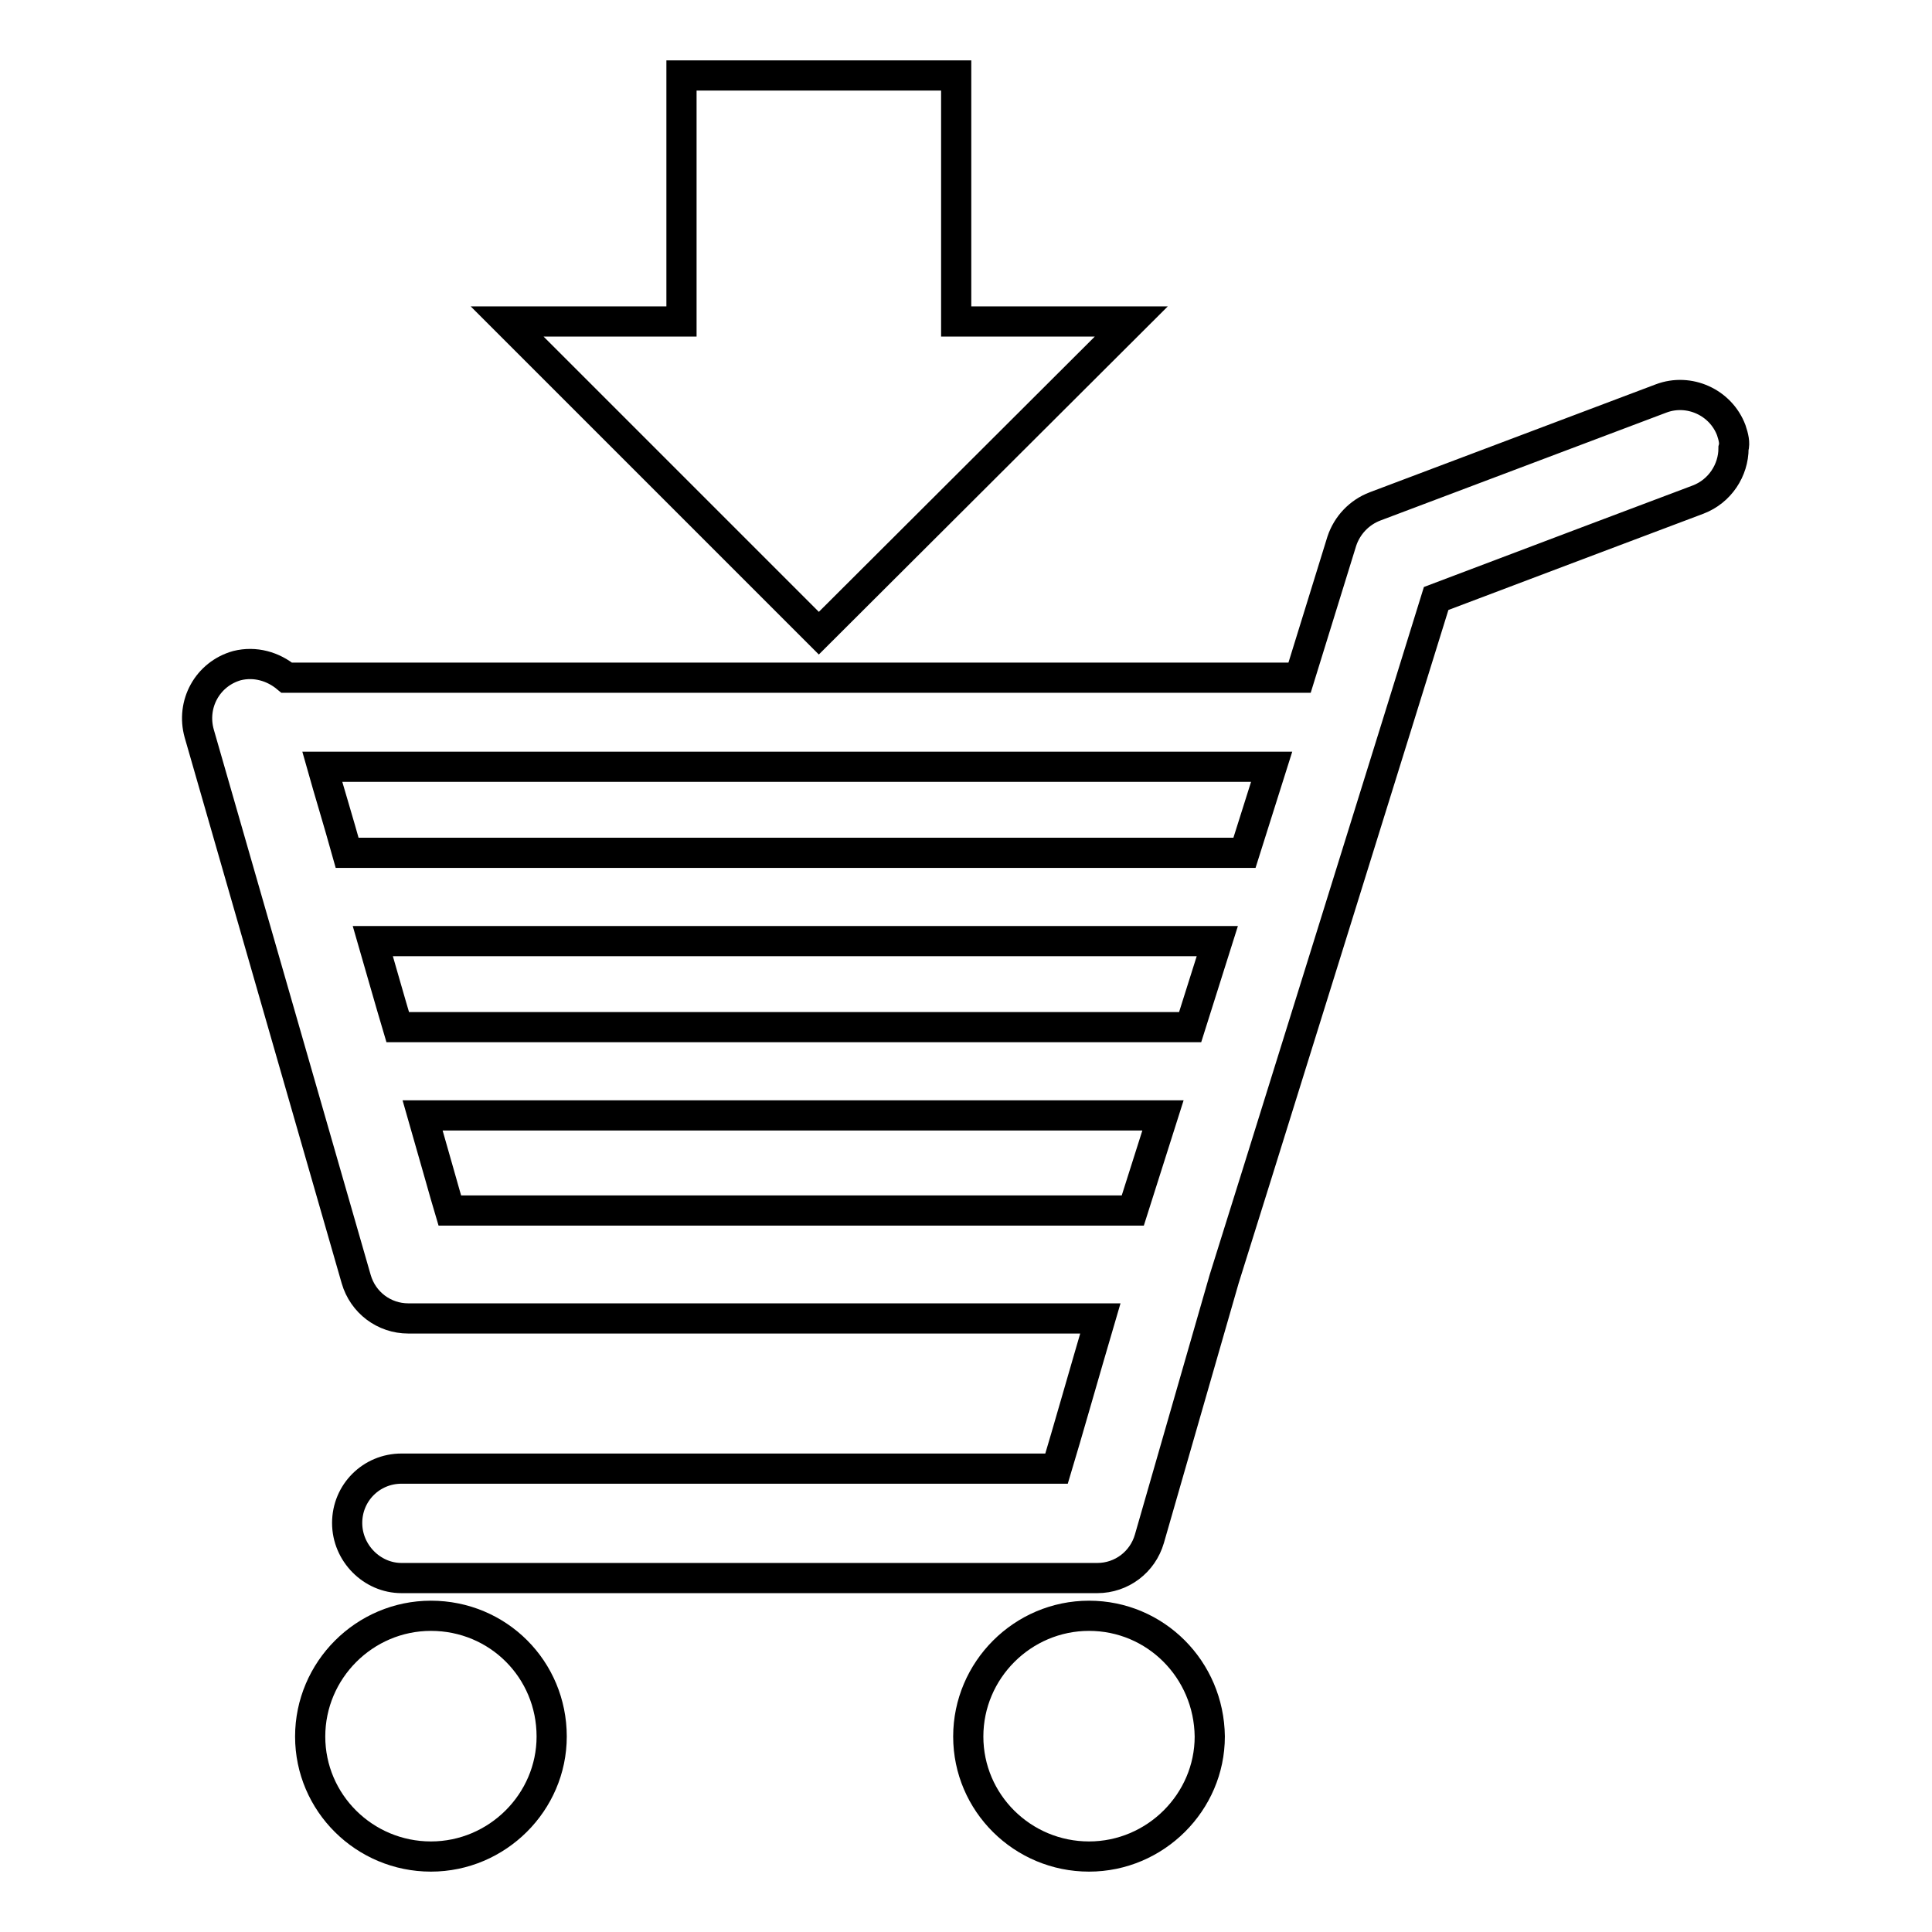
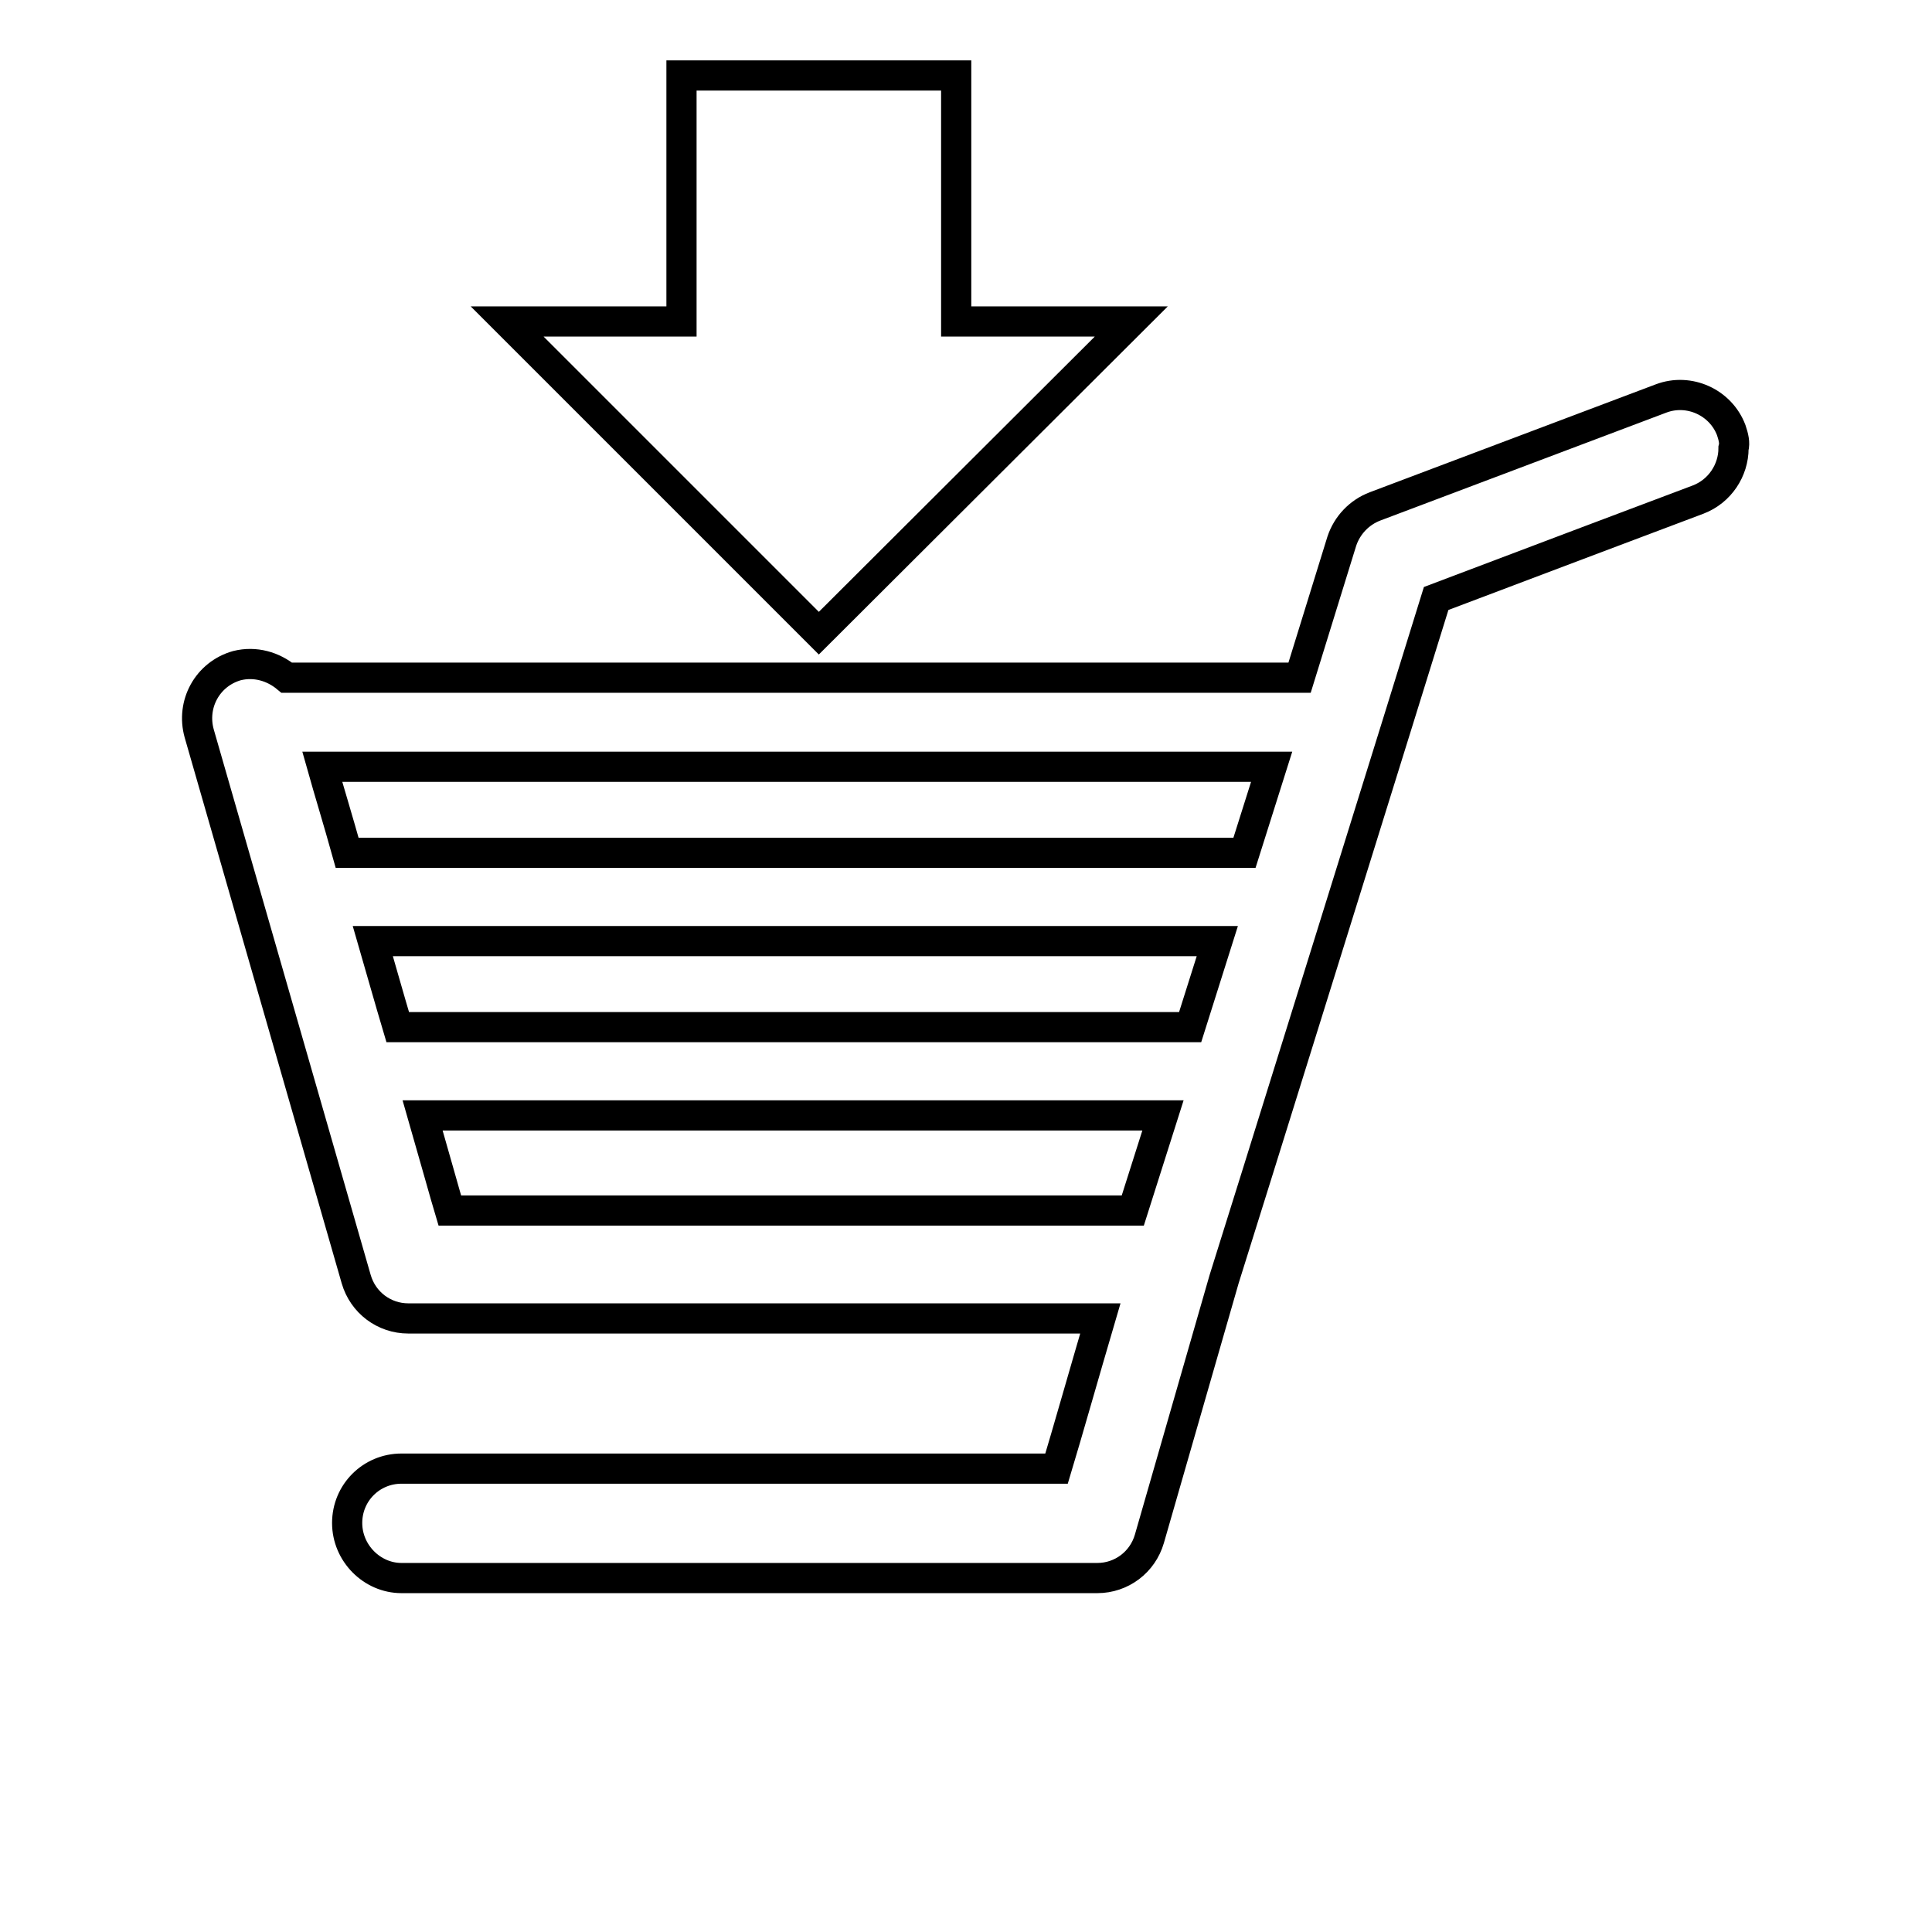
<svg xmlns="http://www.w3.org/2000/svg" version="1.1" x="0px" y="0px" viewBox="0 0 256 256" enable-background="new 0 0 256 256" xml:space="preserve">
  <g>
    <g>
      <g>
        <g>
          <g>
-             <path stroke-width="4" fill-opacity="0" stroke="#000000" d="M144.3,214.1c-8.8,0-16,7.2-16,16c0,8.8,7.2,15.9,16,15.9s16-7.2,16-15.9C160.2,221.2,153.1,214.1,144.3,214.1z" />
-             <path stroke-width="4" fill-opacity="0" stroke="#000000" d="M57.1,214.1c-8.8,0-16,7.2-16,16c0,8.8,7.2,15.9,16,15.9c8.8,0,16-7.2,16-15.9C73.1,221.2,66,214.1,57.1,214.1z" />
            <path stroke-width="4" fill-opacity="0" stroke="#000000" d="M229.4,57c-1.4-3.7-5.6-5.6-9.3-4.2l-37.9,14.3c-2.1,0.8-3.7,2.5-4.4,4.6l-5.6,18.1H38c-1.8-1.5-4.2-2.2-6.6-1.6c-3.9,1.1-6.1,5.1-5,9l20.8,72.3c0.9,3.1,3.7,5.2,6.9,5.2h91.7c-2,6.8-4.5,15.6-5.8,19.9c-9.6,0-86.8,0-86.8,0c-4,0-7.2,3.2-7.2,7.2c0,4,3.3,7.3,7.2,7.3h92.2c3.2,0,6-2.1,6.9-5.2l9.9-34.4c0.6-1.8,26.2-84,28.1-90.2c5.5-2.1,34.7-13.1,34.7-13.1c2.9-1.1,4.7-3.9,4.7-6.8C229.9,58.7,229.7,57.9,229.4,57z M150.1,160.4H59.6c-0.6-2-1.9-6.7-3.6-12.6h98.1L150.1,160.4z M157.7,136.1H52.7c-1.1-3.7-2.2-7.6-3.3-11.4h111.9L157.7,136.1z M164.9,113H46c-1.2-4.3-2.4-8.2-3.3-11.4h125.8L164.9,113z" />
            <path stroke-width="4" fill-opacity="0" stroke="#000000" d="M149.9 42.6L126.7 42.6 126.7 10 90.3 10 90.3 42.6 67.2 42.6 108.5 83.9 z" />
          </g>
        </g>
        <g />
        <g />
        <g />
        <g />
        <g />
        <g />
        <g />
        <g />
        <g />
        <g />
        <g />
        <g />
        <g />
        <g />
        <g />
      </g>
      <g />
      <g />
      <g />
      <g />
      <g />
      <g />
      <g />
      <g />
      <g />
      <g />
      <g />
      <g />
      <g />
      <g />
      <g />
    </g>
  </g>
</svg>